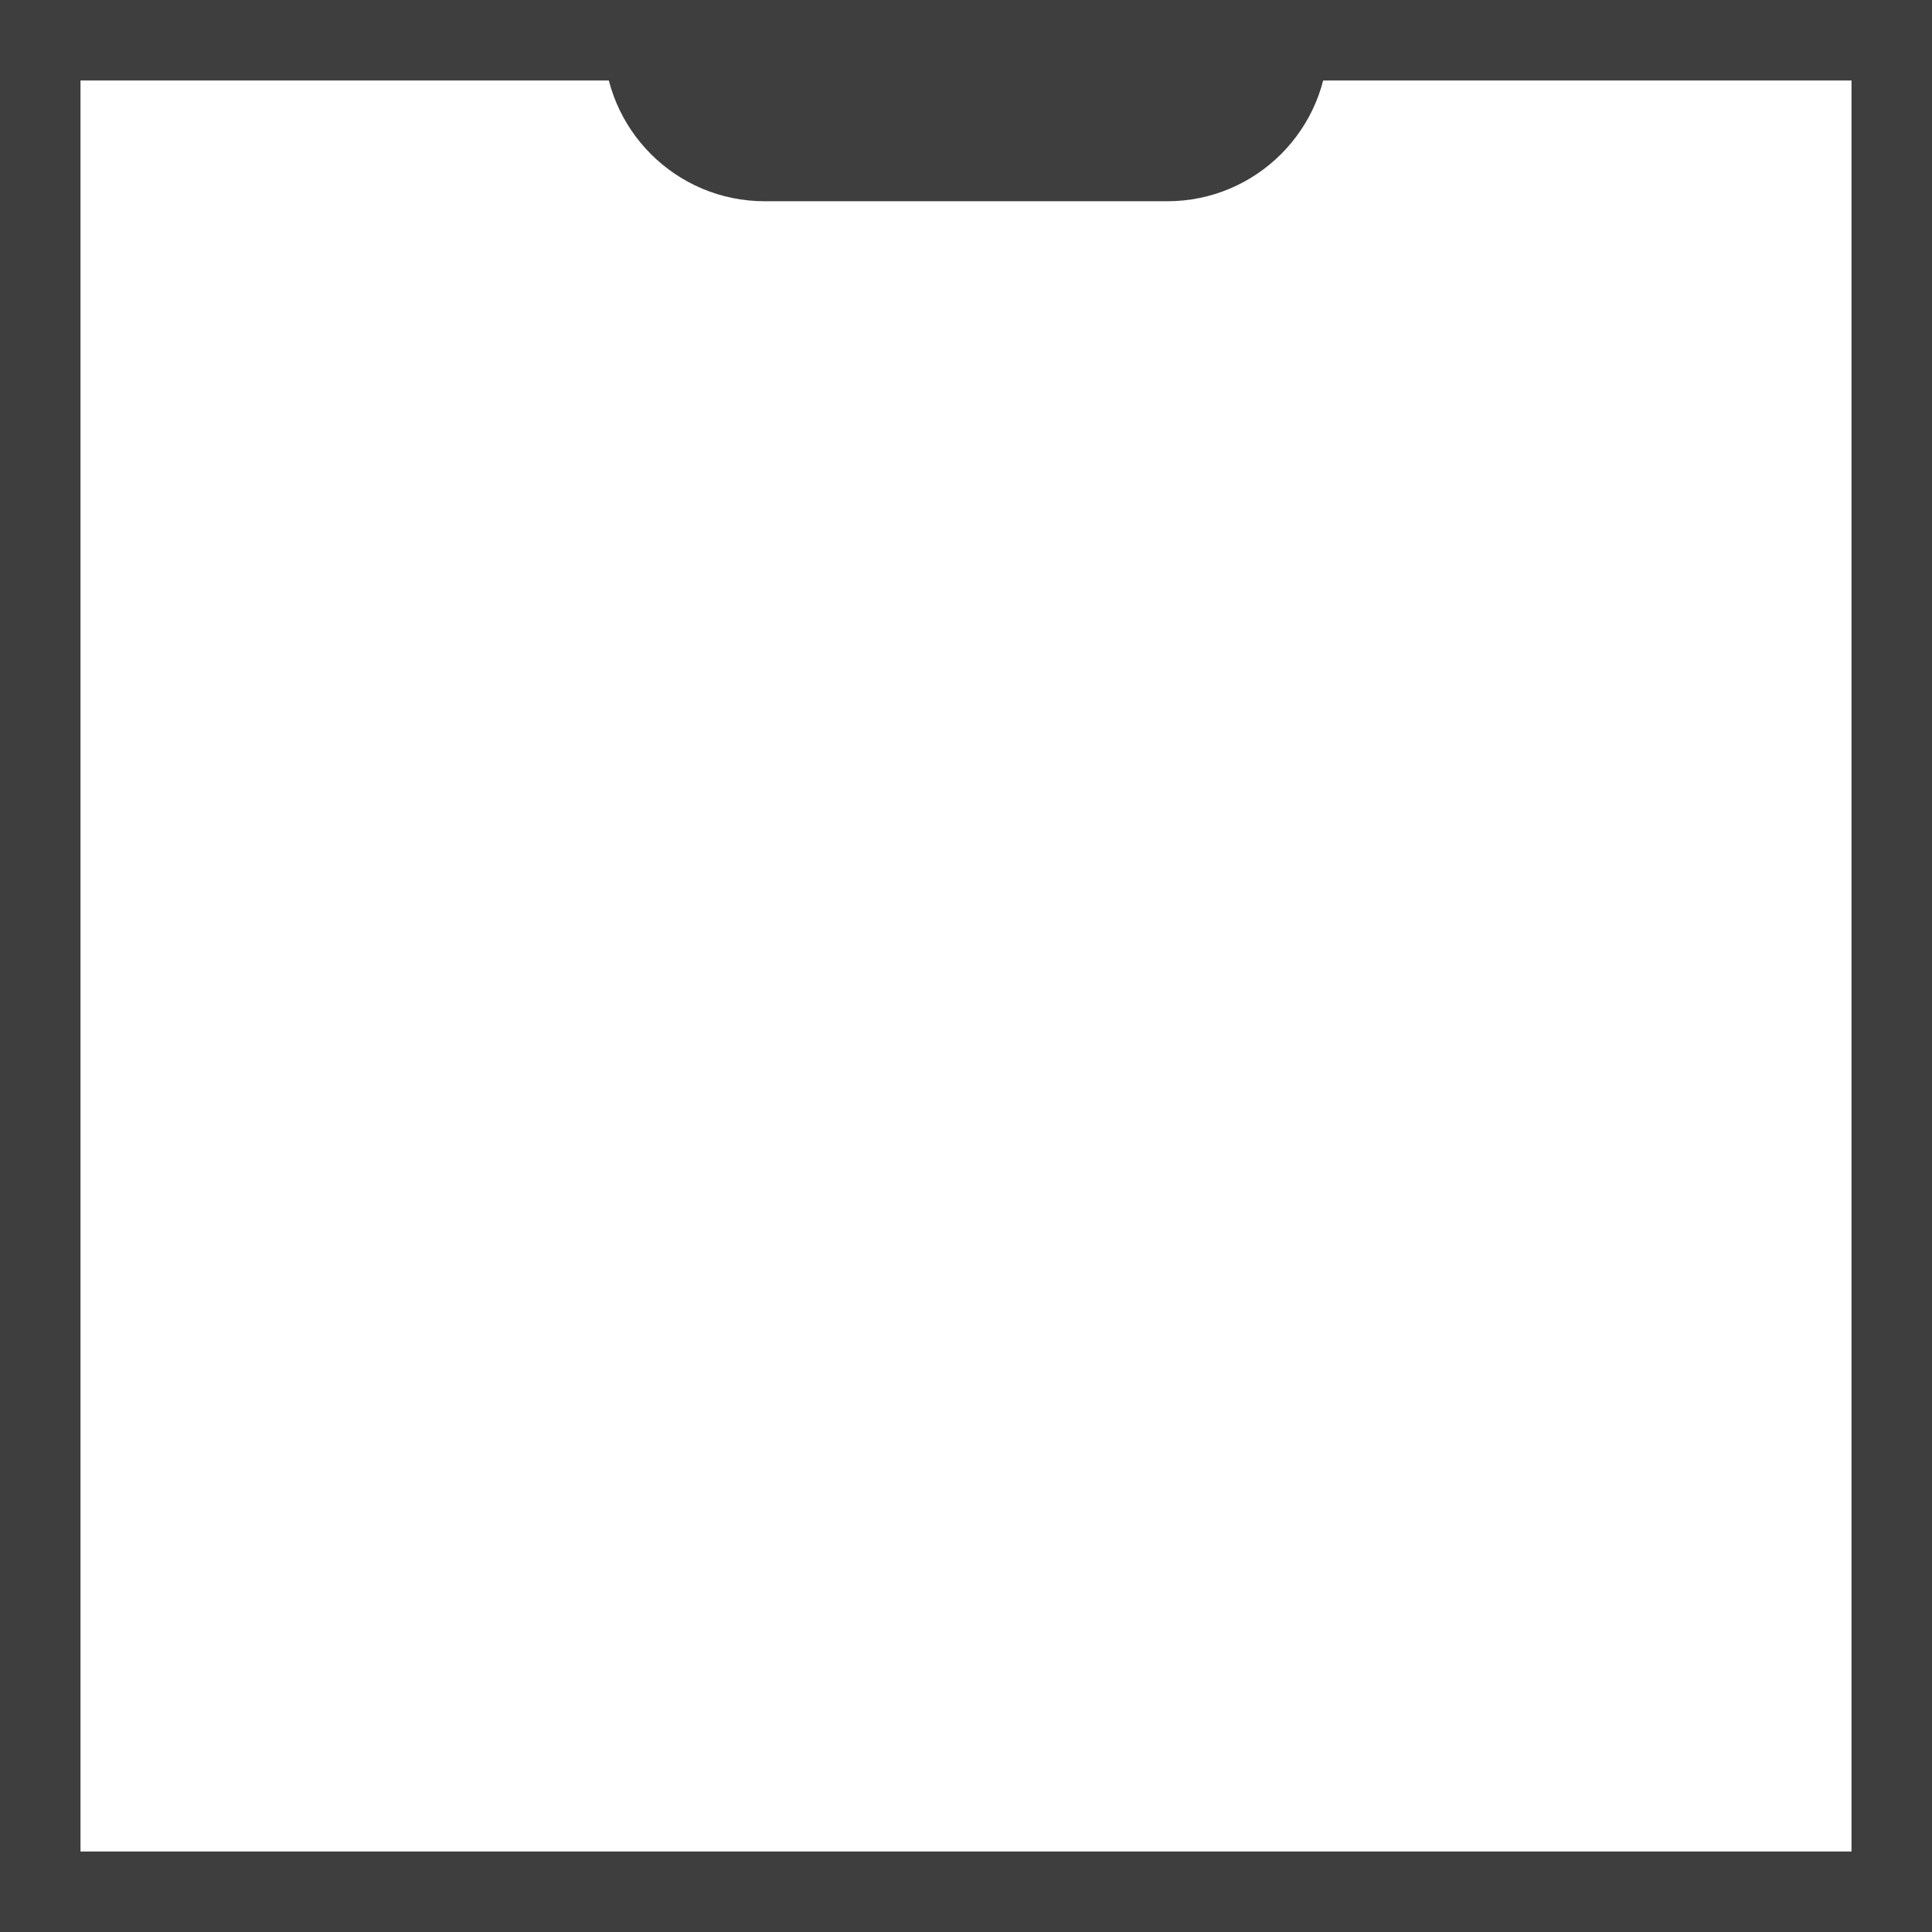
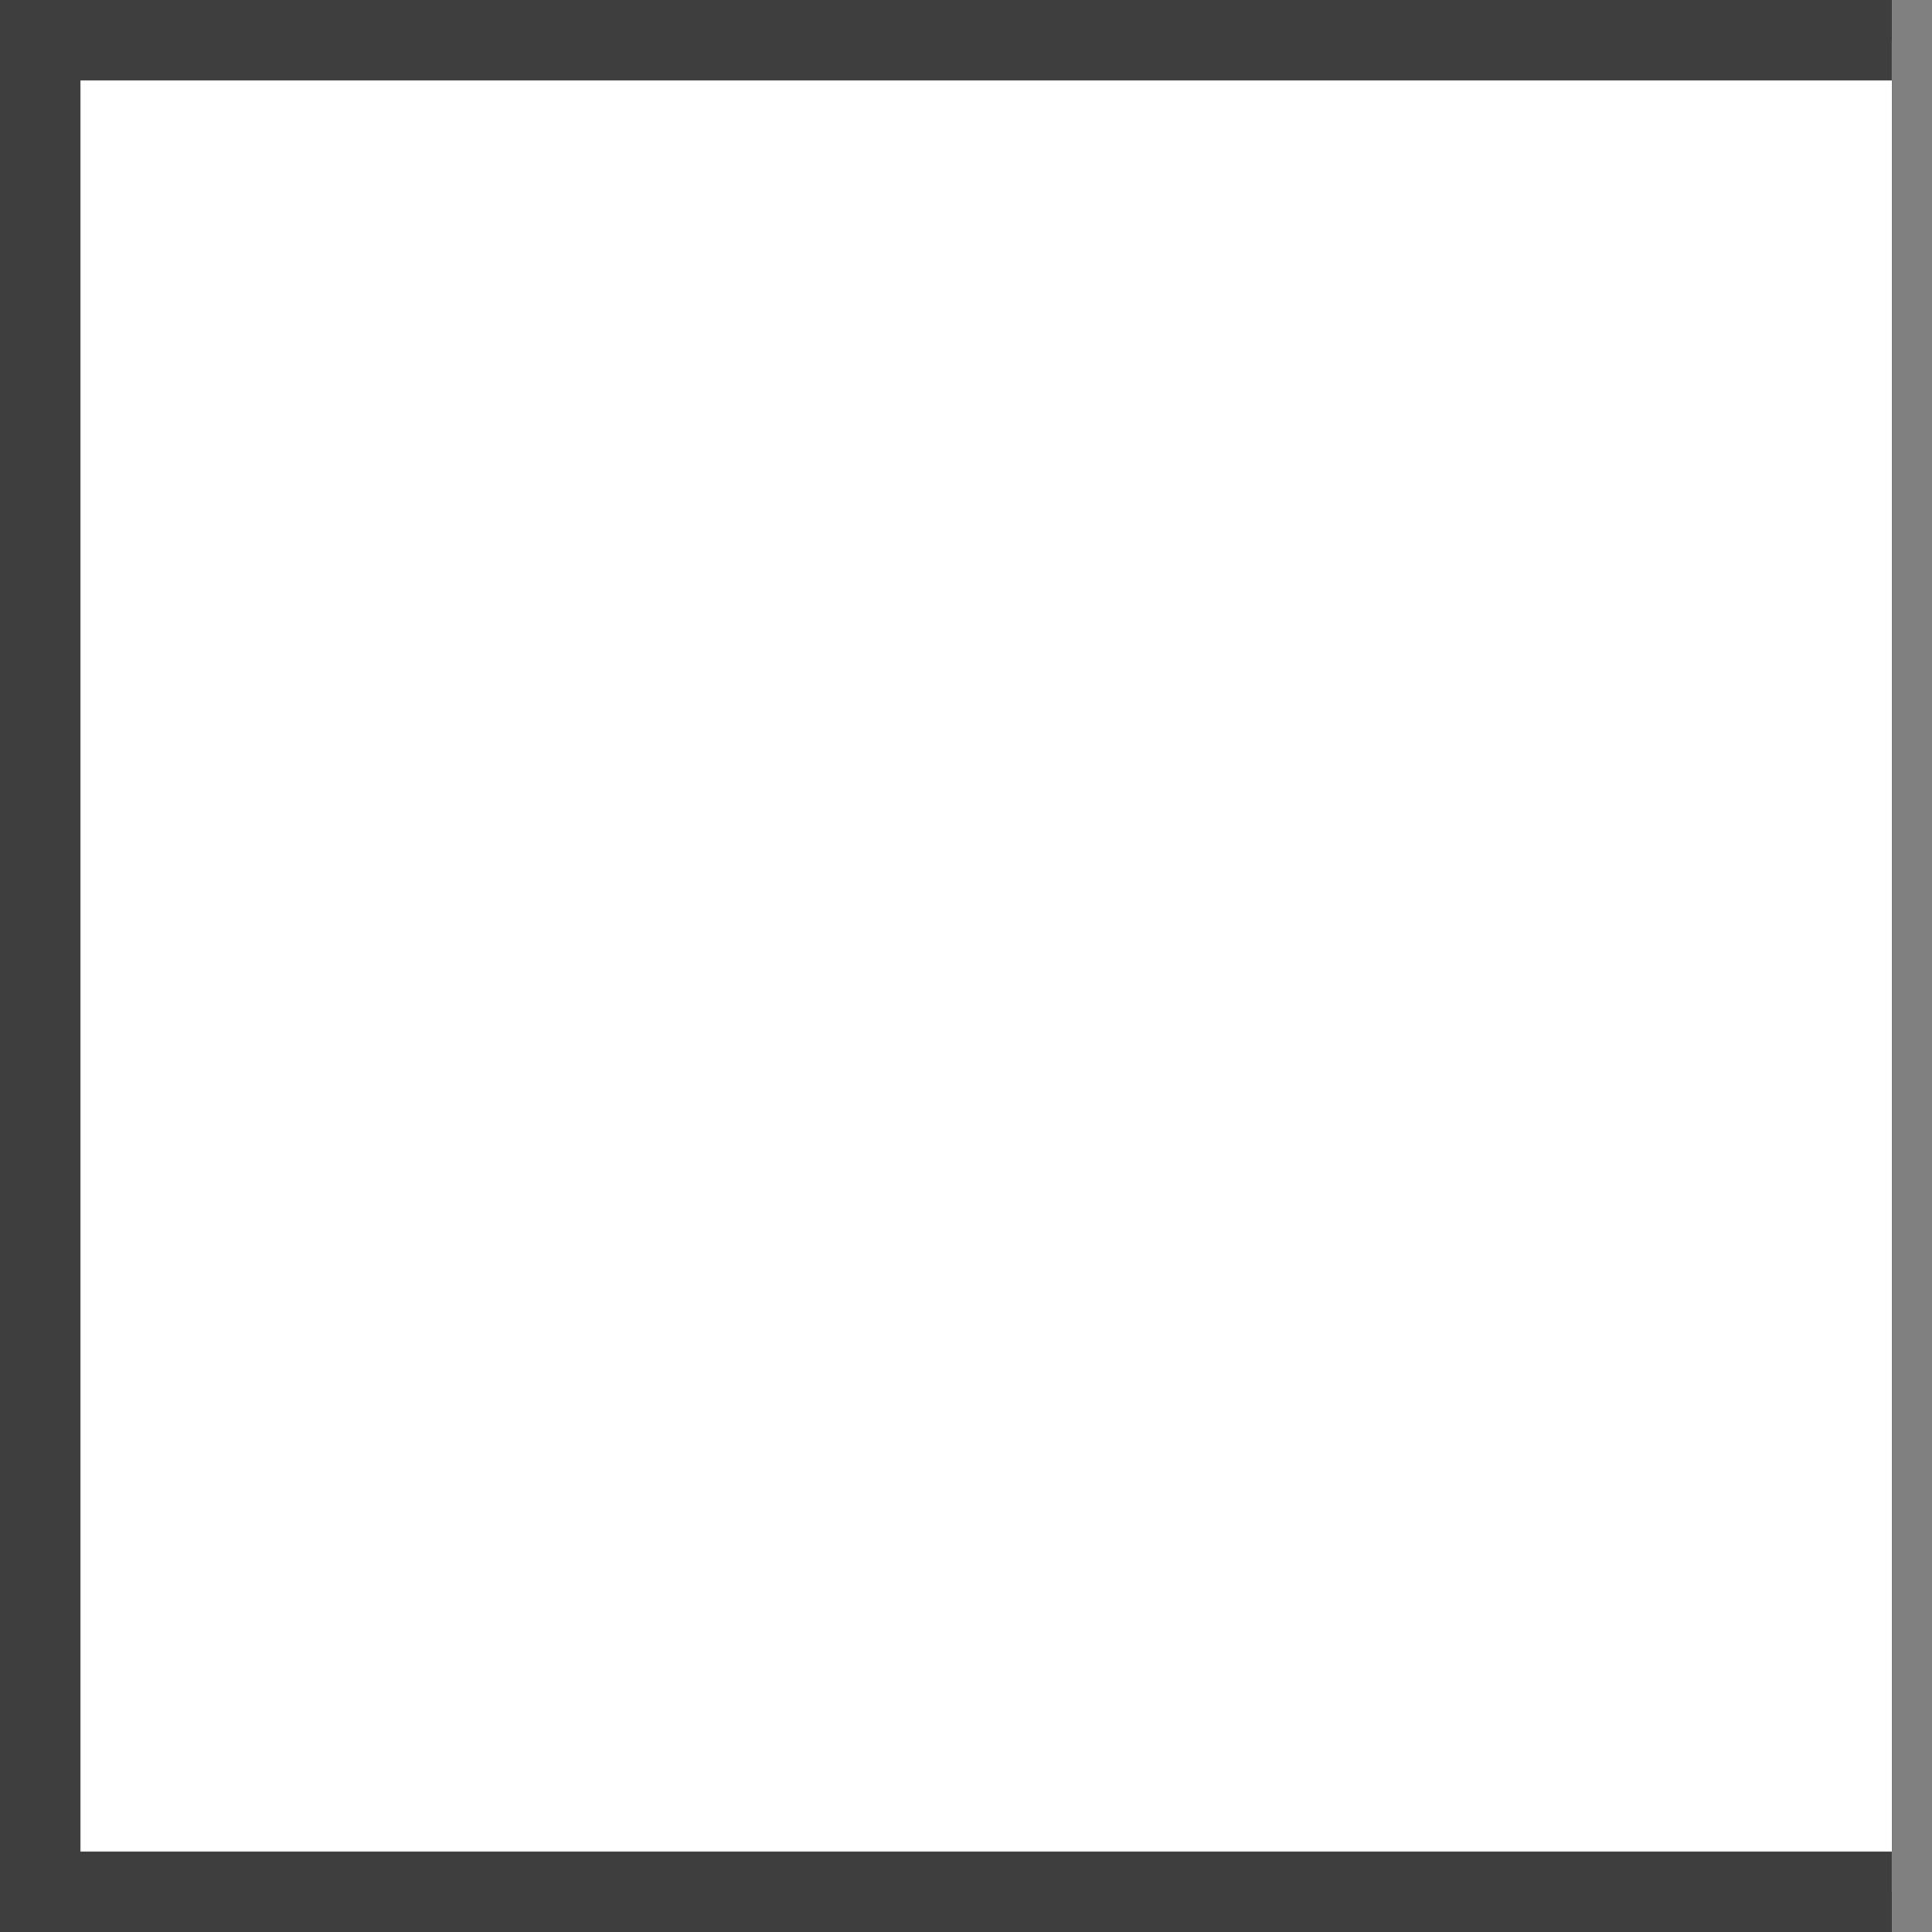
<svg xmlns="http://www.w3.org/2000/svg" height="48" viewBox="0 0 48 48" width="48">
  <rect x="0" y="0" width="48" height="48" fill="#808080" stroke="none" />
  <g fill="none" fill-rule="evenodd">
-     <path d="m47 1h-46v46h46z" fill="#fff" stroke="#3e3e3e" stroke-width="2" />
-     <path d="m15 1h18c0 2.209-1.791 4-4 4h-10c-2.209 0-4-1.791-4-4z" fill="#3e3e3e" />
+     <path d="m47 1h-46v46h46" fill="#fff" stroke="#3e3e3e" stroke-width="2" />
  </g>
</svg>